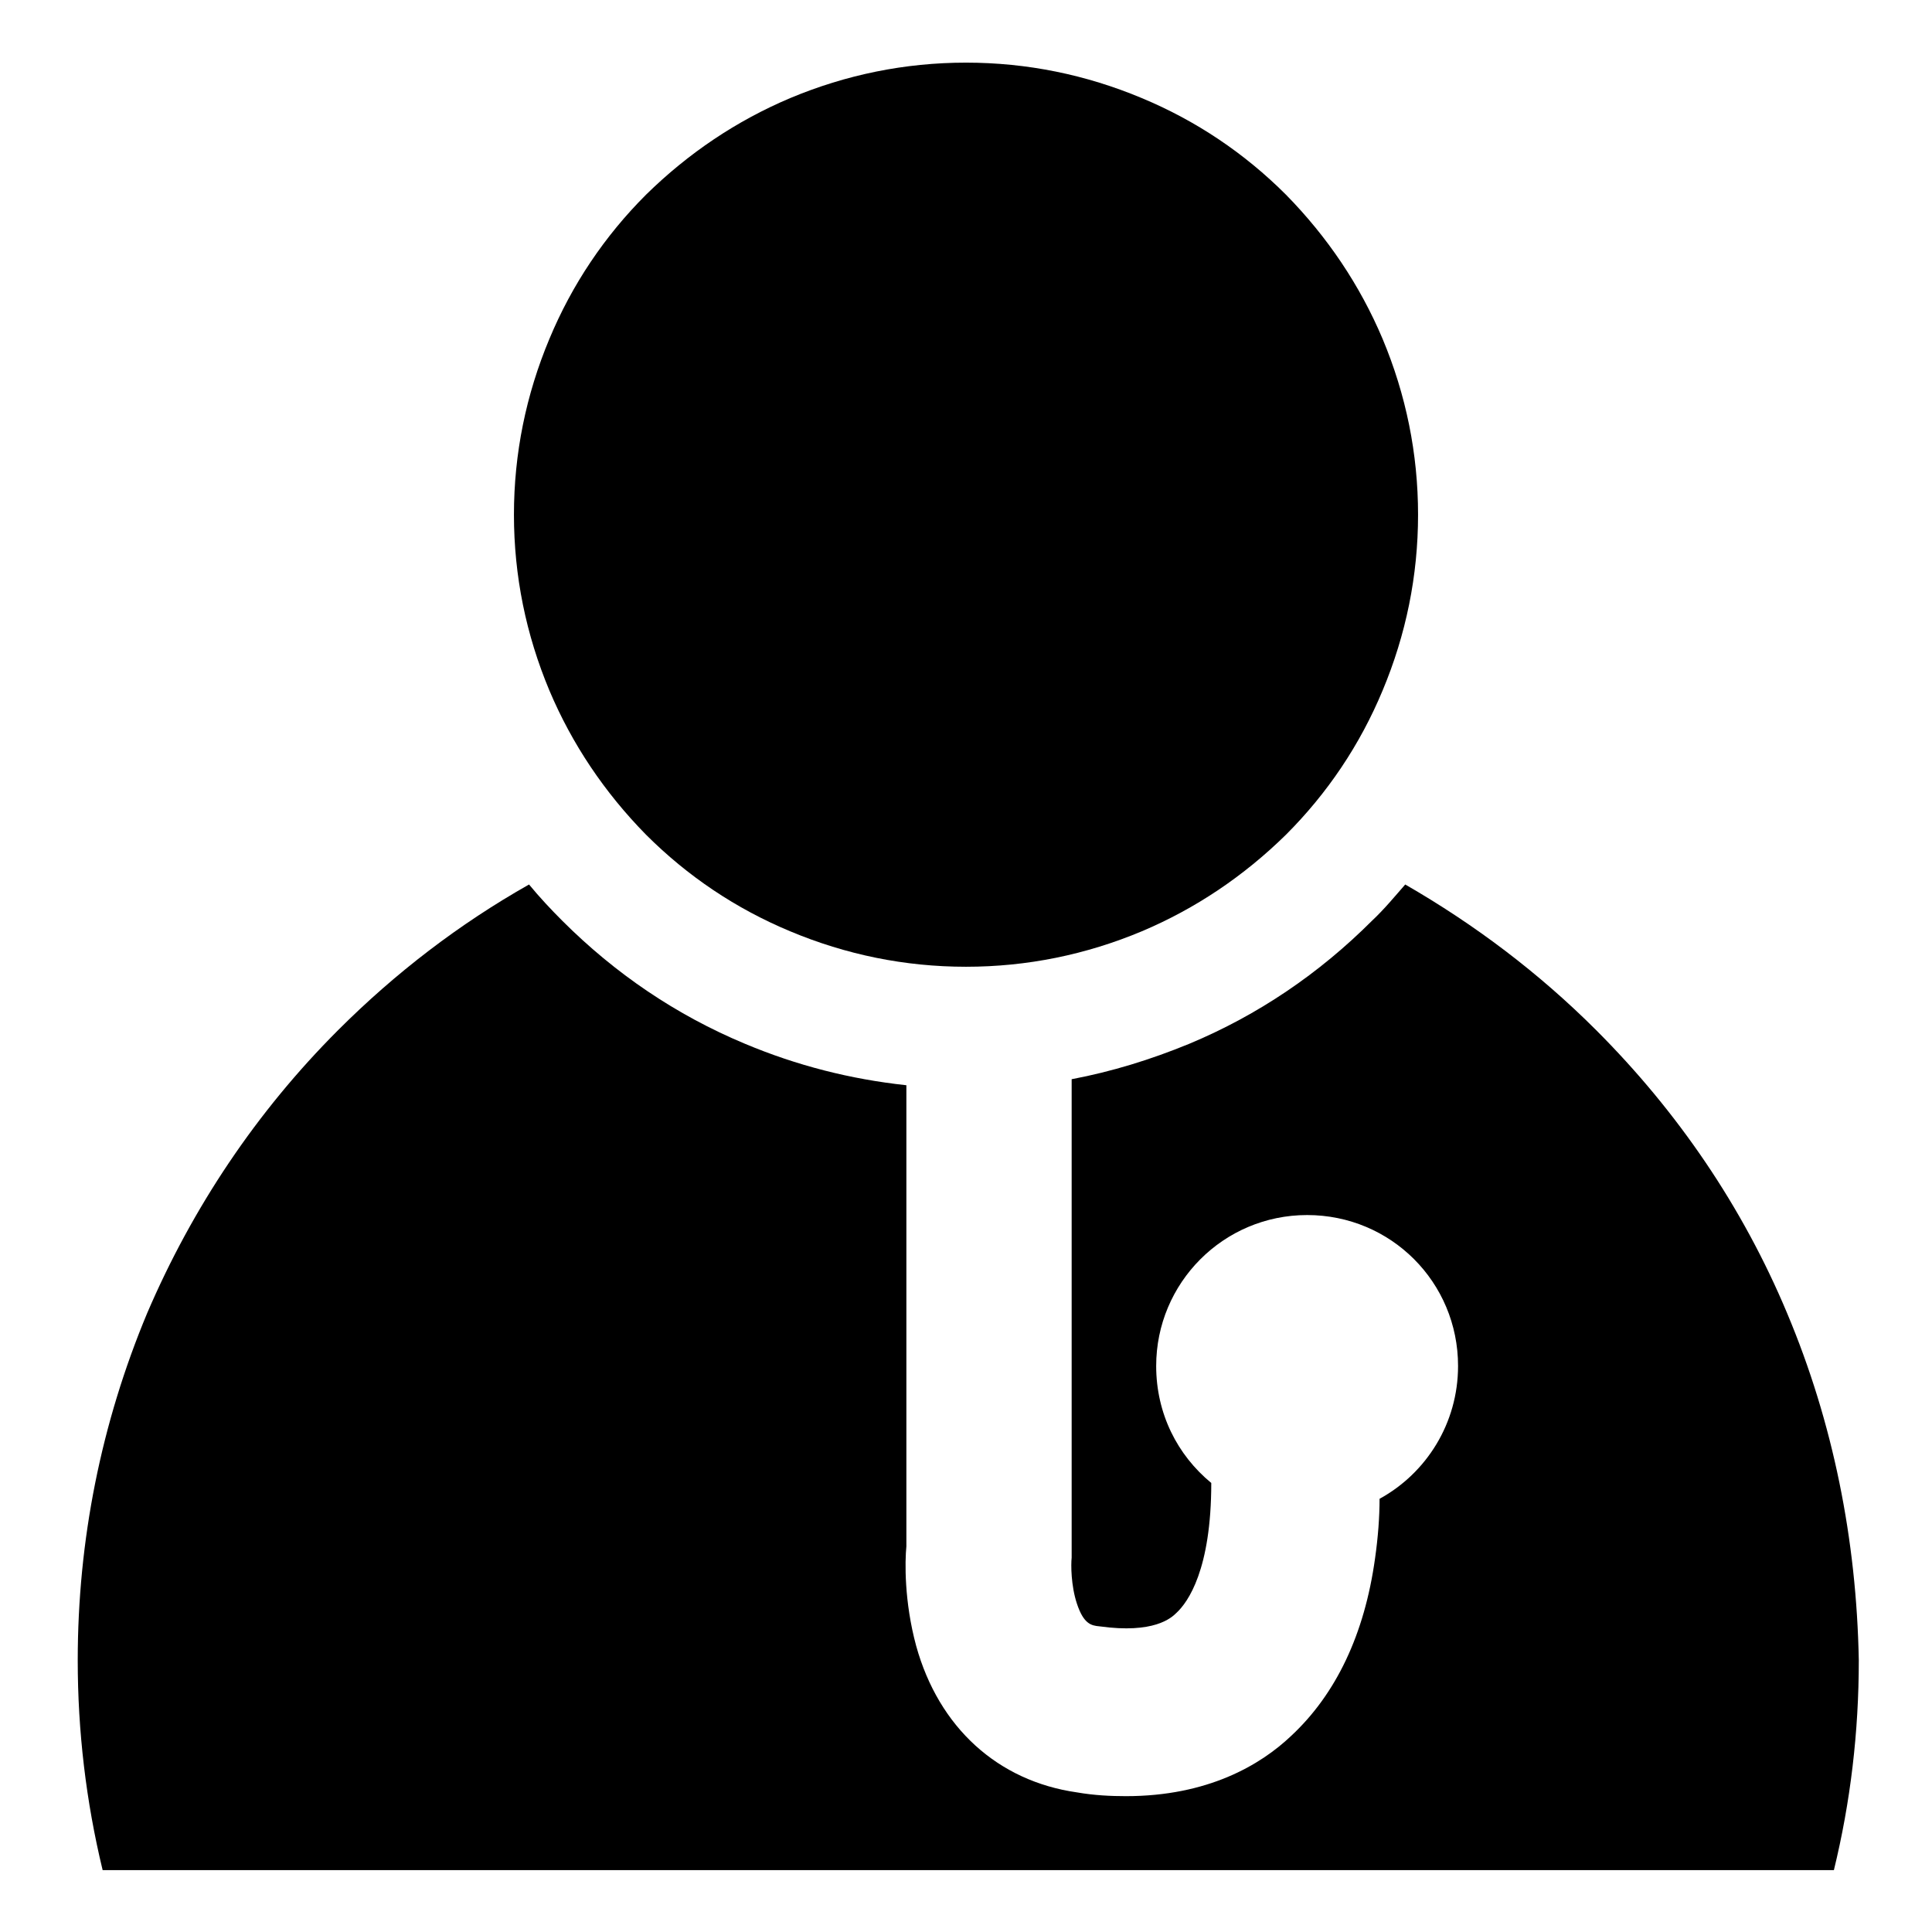
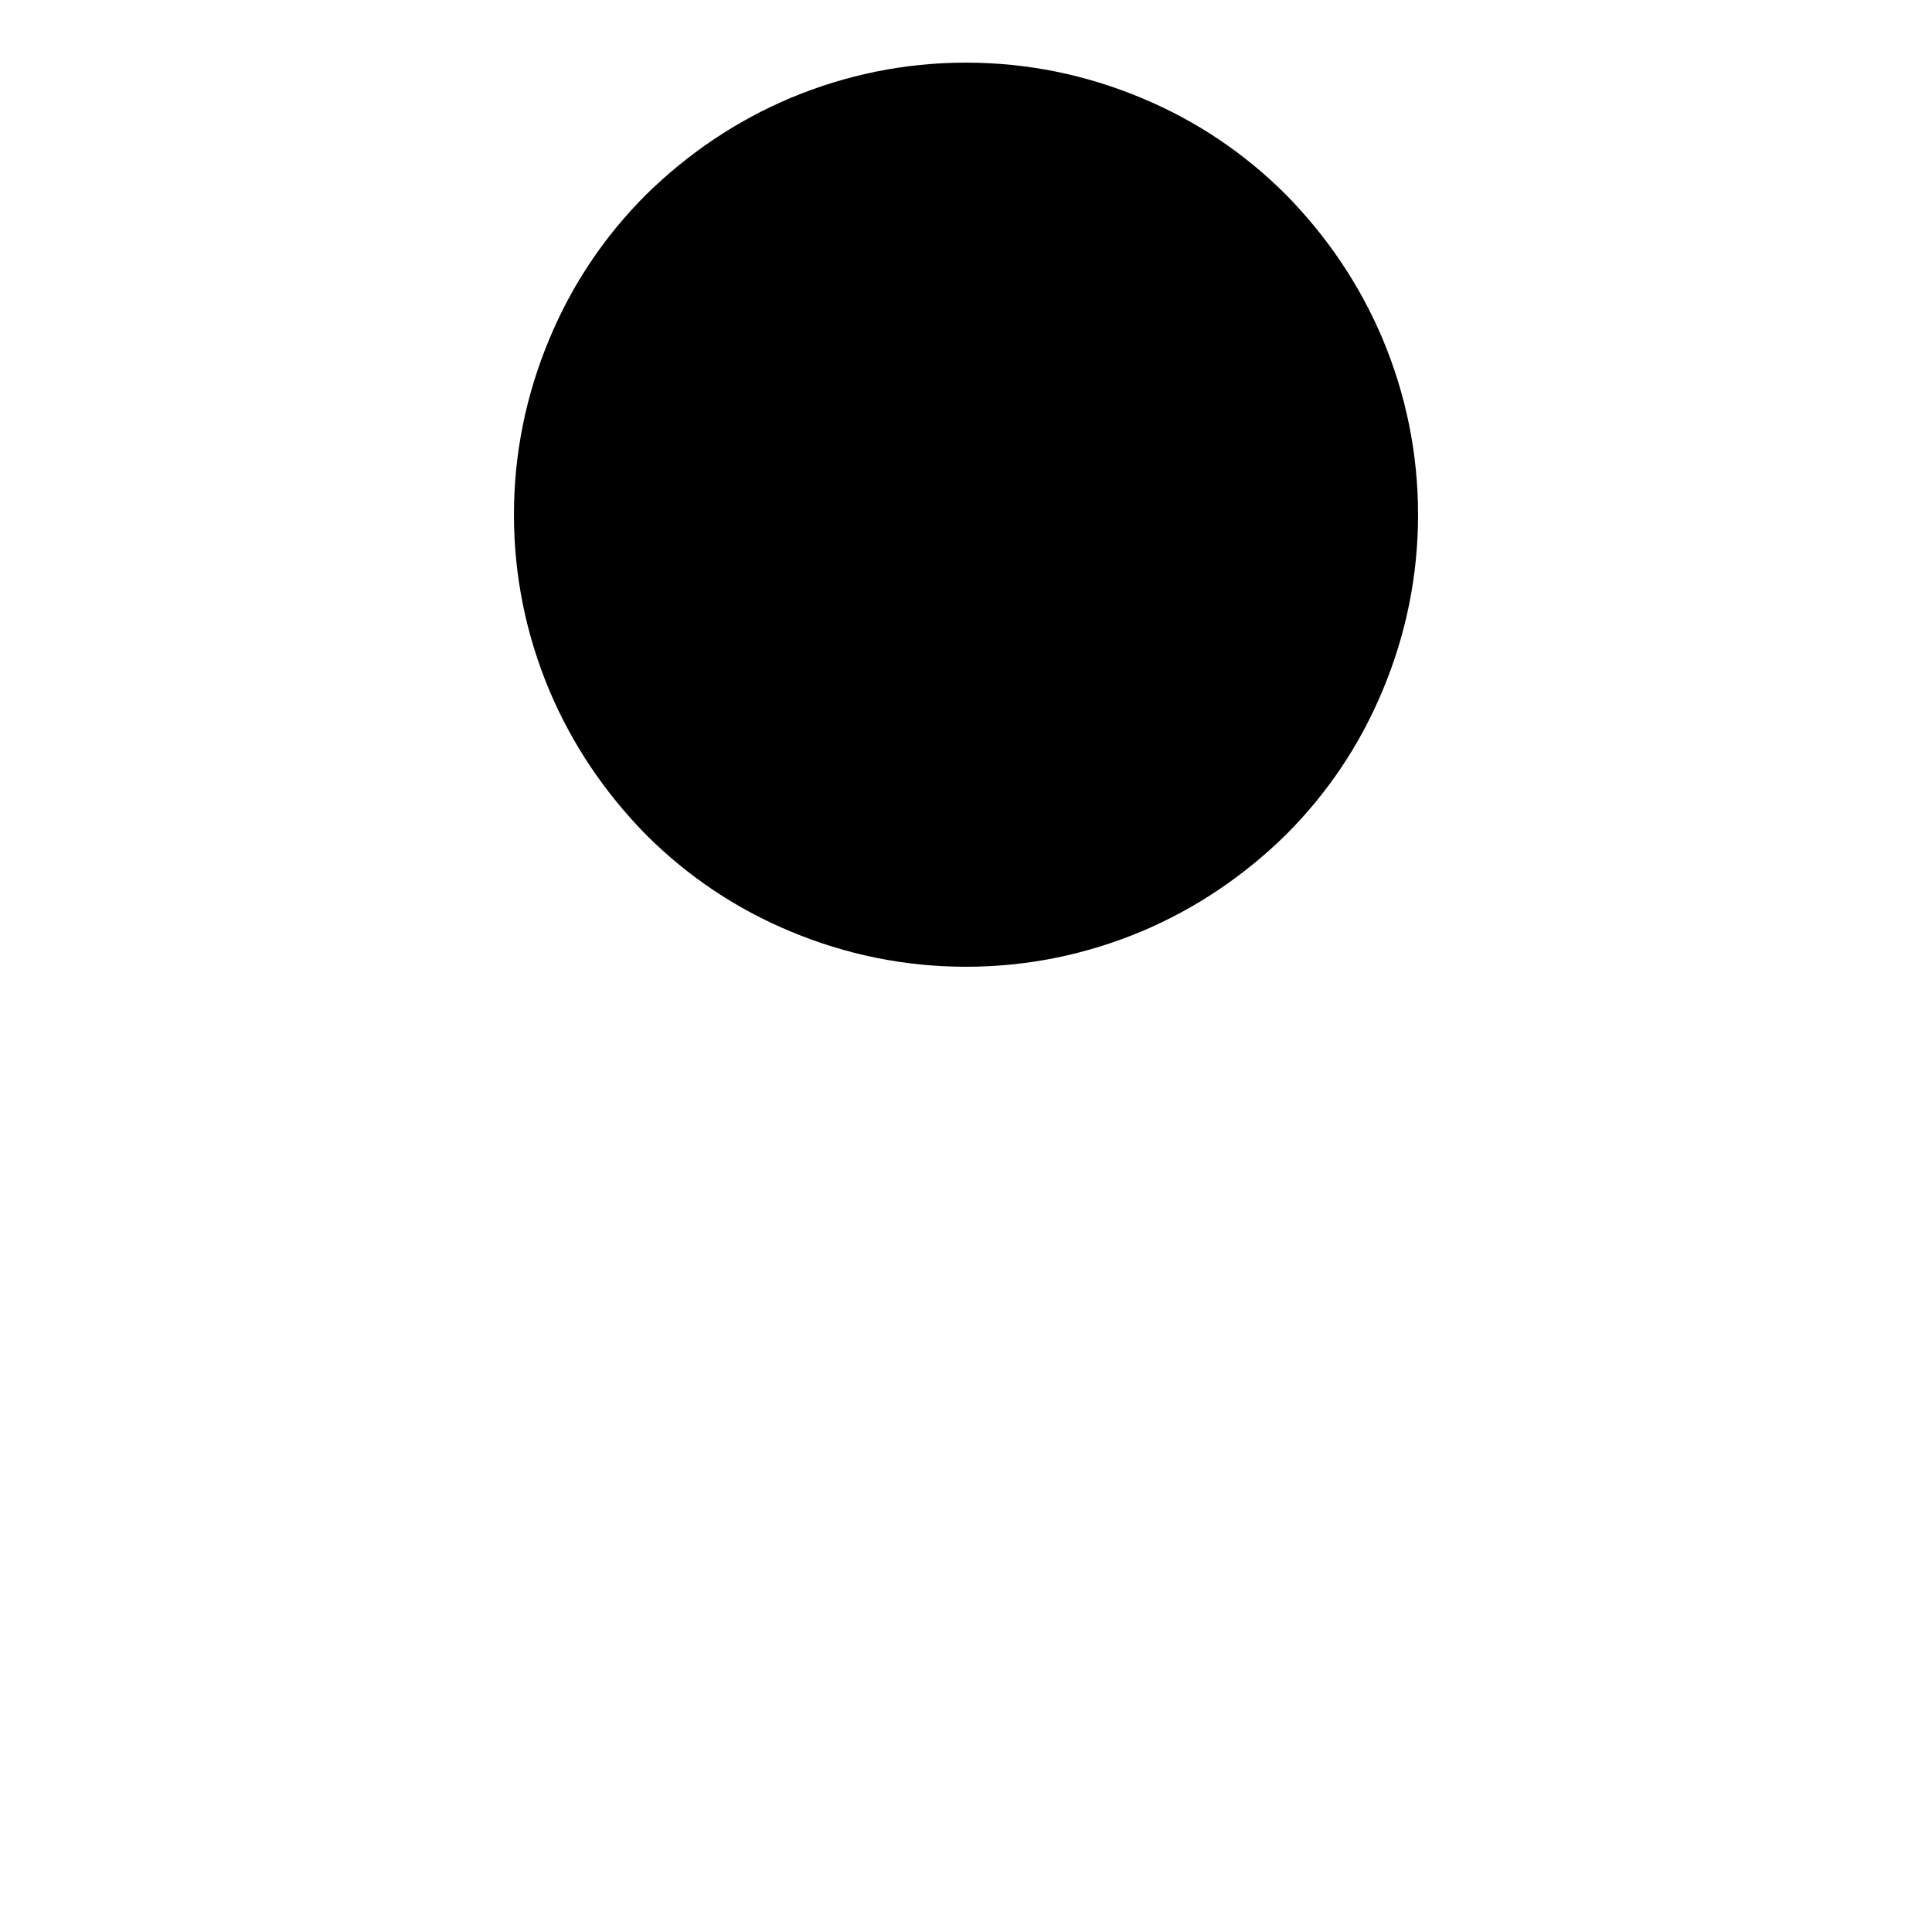
<svg xmlns="http://www.w3.org/2000/svg" version="1.1" x="0px" y="0px" viewBox="0 0 256 256" enable-background="new 0 0 256 256" xml:space="preserve">
  <g>
    <g>
      <path fill="#000000" d="M183.2,44.9c-3-7.1-7.3-13.5-12.8-19.1c-5.5-5.5-11.9-9.8-19.1-12.8c-7.4-3.1-15.2-4.7-23.3-4.7s-15.9,1.6-23.3,4.7c-7.1,3-13.5,7.3-19.1,12.8c-5.5,5.5-9.8,11.9-12.8,19.1c-3.1,7.4-4.7,15.2-4.7,23.3c0,8.1,1.6,15.9,4.7,23.3c3,7.1,7.3,13.5,12.8,19.1c5.5,5.5,11.9,9.8,19.1,12.8c7.4,3.1,15.2,4.7,23.3,4.7c8.1,0,15.9-1.6,23.3-4.7c7.1-3,13.5-7.3,19.1-12.8c5.5-5.5,9.8-11.9,12.8-19.1c3.1-7.4,4.7-15.2,4.7-23.3C187.9,60.1,186.3,52.3,183.2,44.9z" />
-       <path fill="#000000" d="M236.8,174c-5.9-14.1-14.5-26.7-25.3-37.5c-7.6-7.6-16.1-14-25.3-19.3c-1.4,1.6-2.8,3.3-4.4,4.8c-7,7-15.1,12.5-24.2,16.3c-5.1,2.1-10.3,3.7-15.6,4.7v62.3c0,0.4,0,0.7,0,1.1c-0.1,0.9-0.1,3.7,0.7,6.1c0.9,2.7,1.9,2.9,3,3c7.2,1,9.5-1.1,10.2-1.8c1.5-1.4,4.6-5.7,4.6-17.2c-4.5-3.7-7.3-9.2-7.3-15.5c0-11,8.9-20,20-20s20,8.9,20,20c0,7.6-4.2,14.2-10.4,17.6c0,2.4-0.2,5.1-0.6,7.9c-1.4,10.1-5.2,18-11.1,23.5c-4.1,3.9-11.1,8-21.9,8c-2,0-4.2-0.1-6.5-0.5c-10.5-1.5-18.3-8.6-21.3-19.4c-1.6-5.9-1.5-11.2-1.3-13.2v-61.1c-7.4-0.8-14.5-2.6-21.4-5.5c-9.1-3.8-17.2-9.3-24.2-16.3c-1.5-1.5-3-3.1-4.4-4.8c-9.2,5.2-17.7,11.7-25.3,19.3c-10.8,10.8-19.3,23.5-25.3,37.5c-6.1,14.6-9.2,30.1-9.2,46c0,9.4,1.1,18.7,3.3,27.8h229.4c2.2-9,3.3-18.3,3.3-27.8C246,204,242.9,188.5,236.8,174z" />
    </g>
  </g>
</svg>